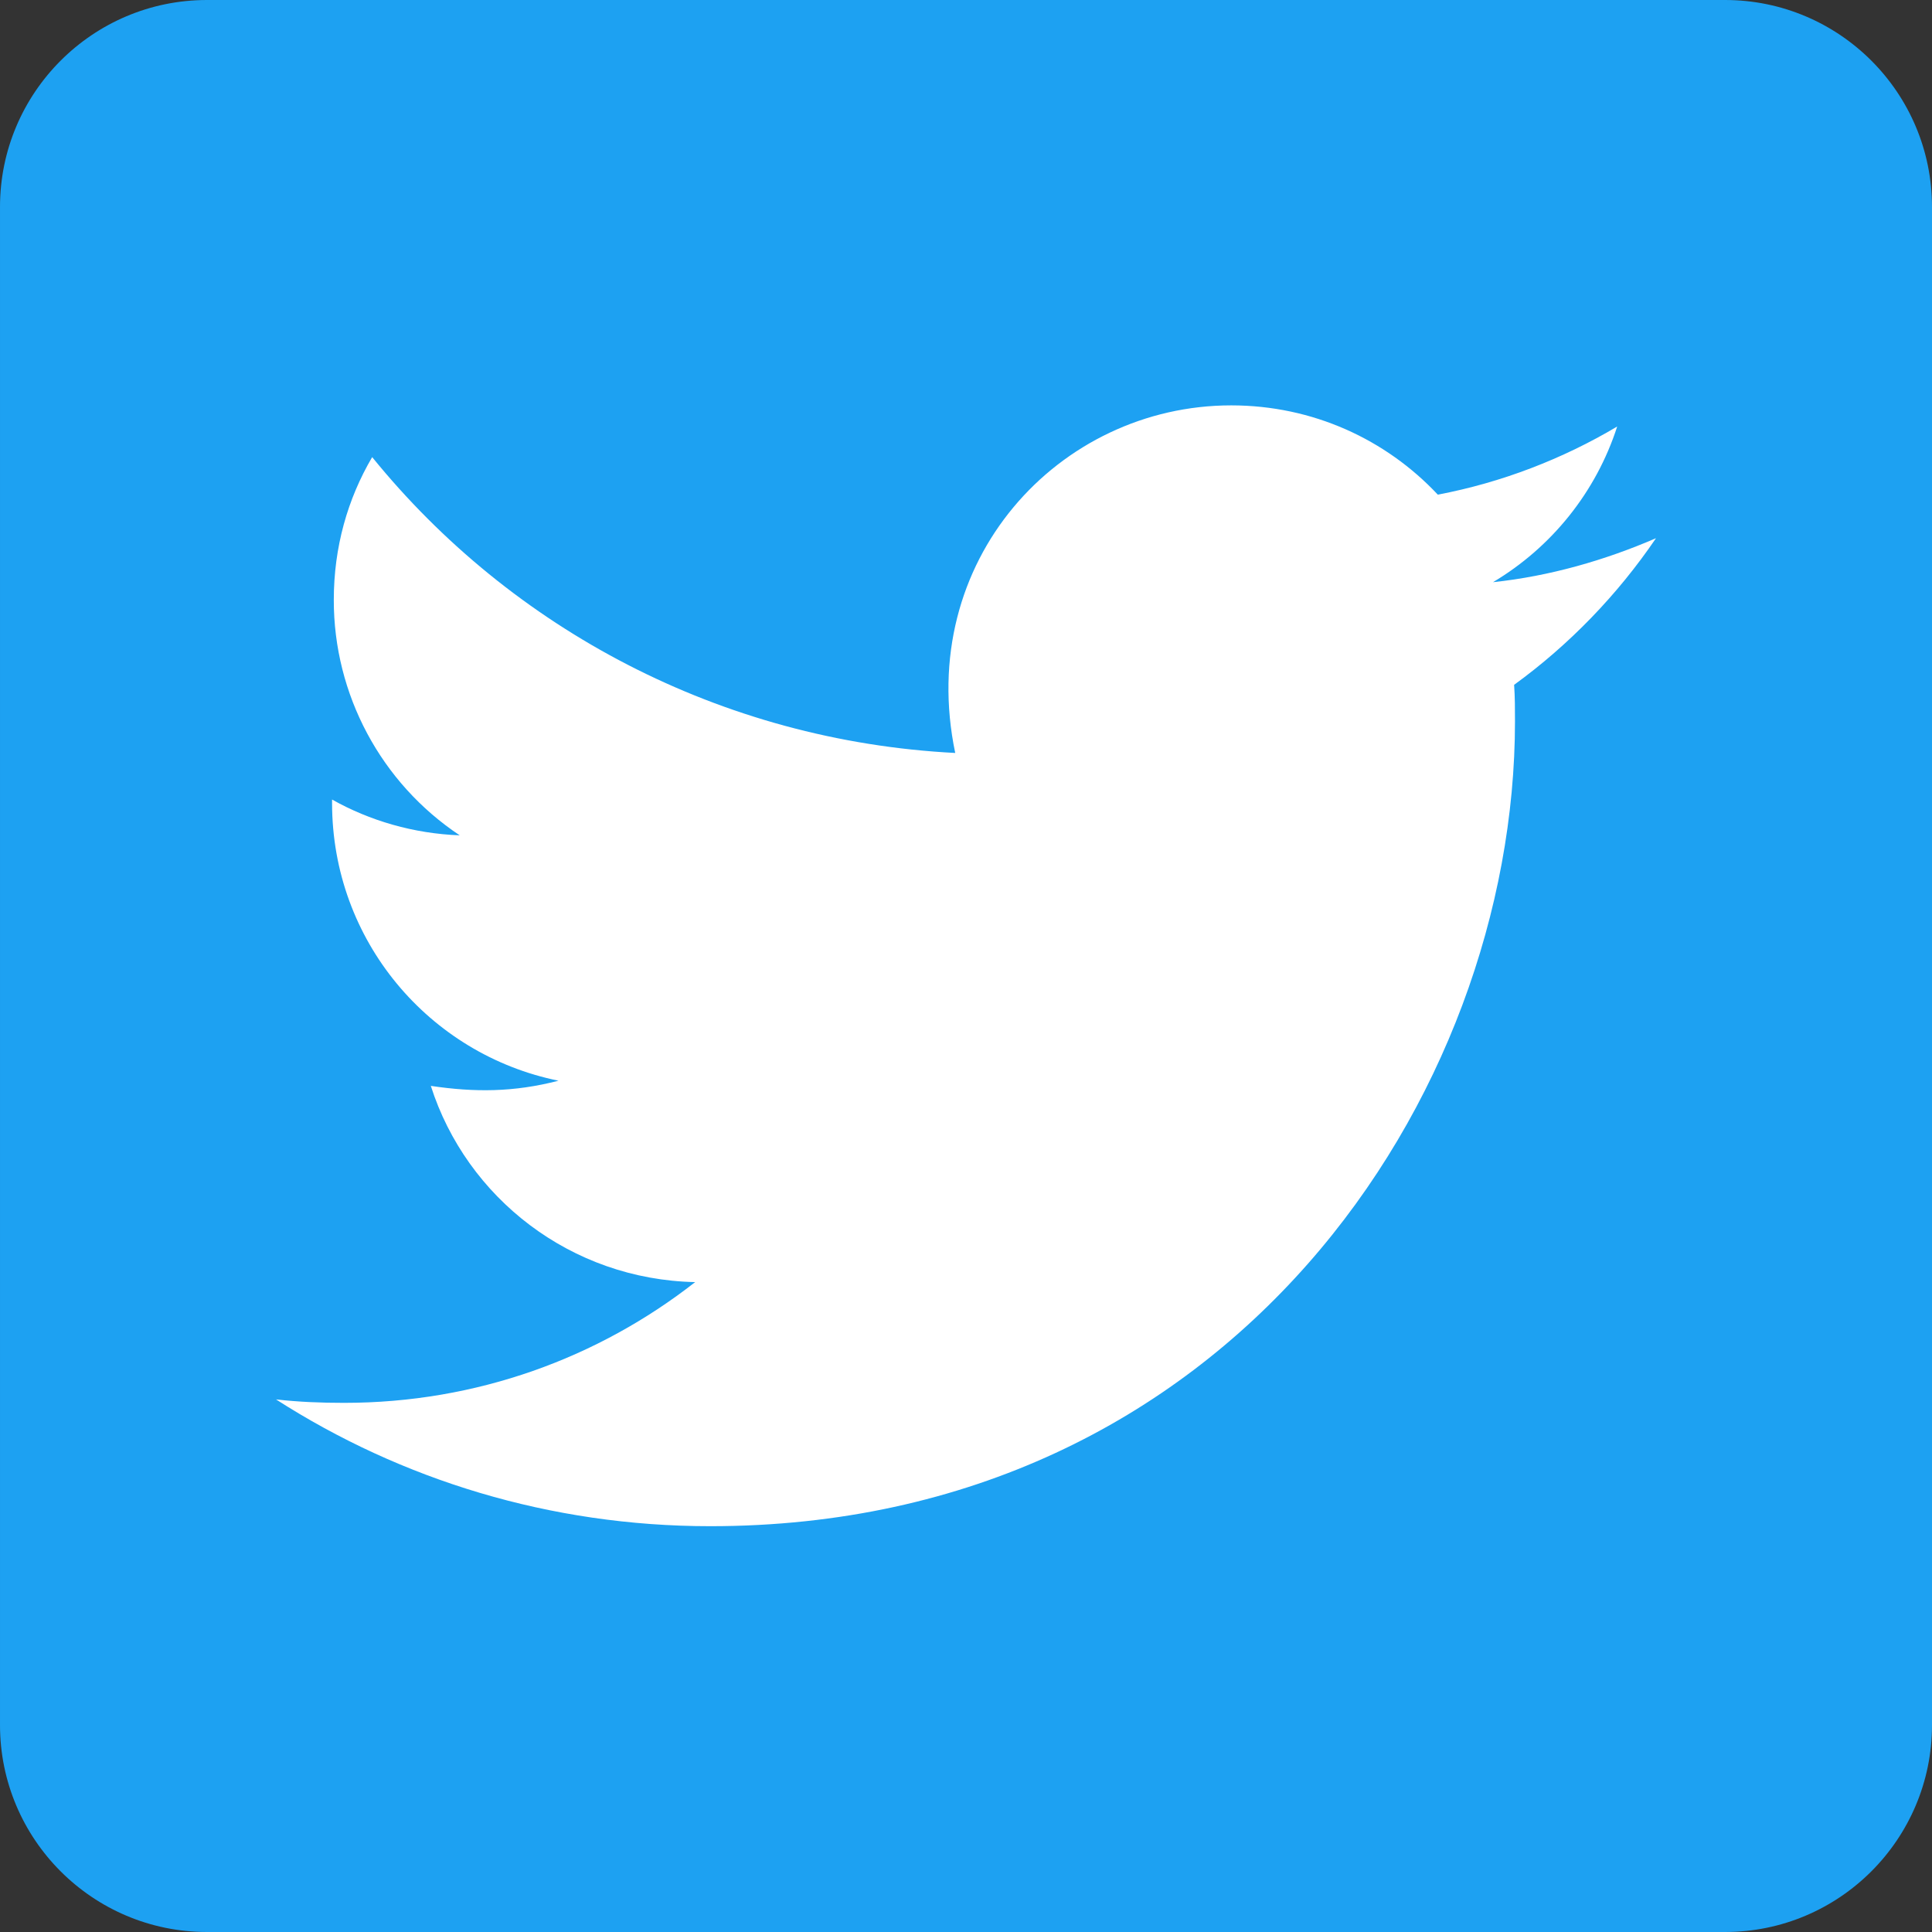
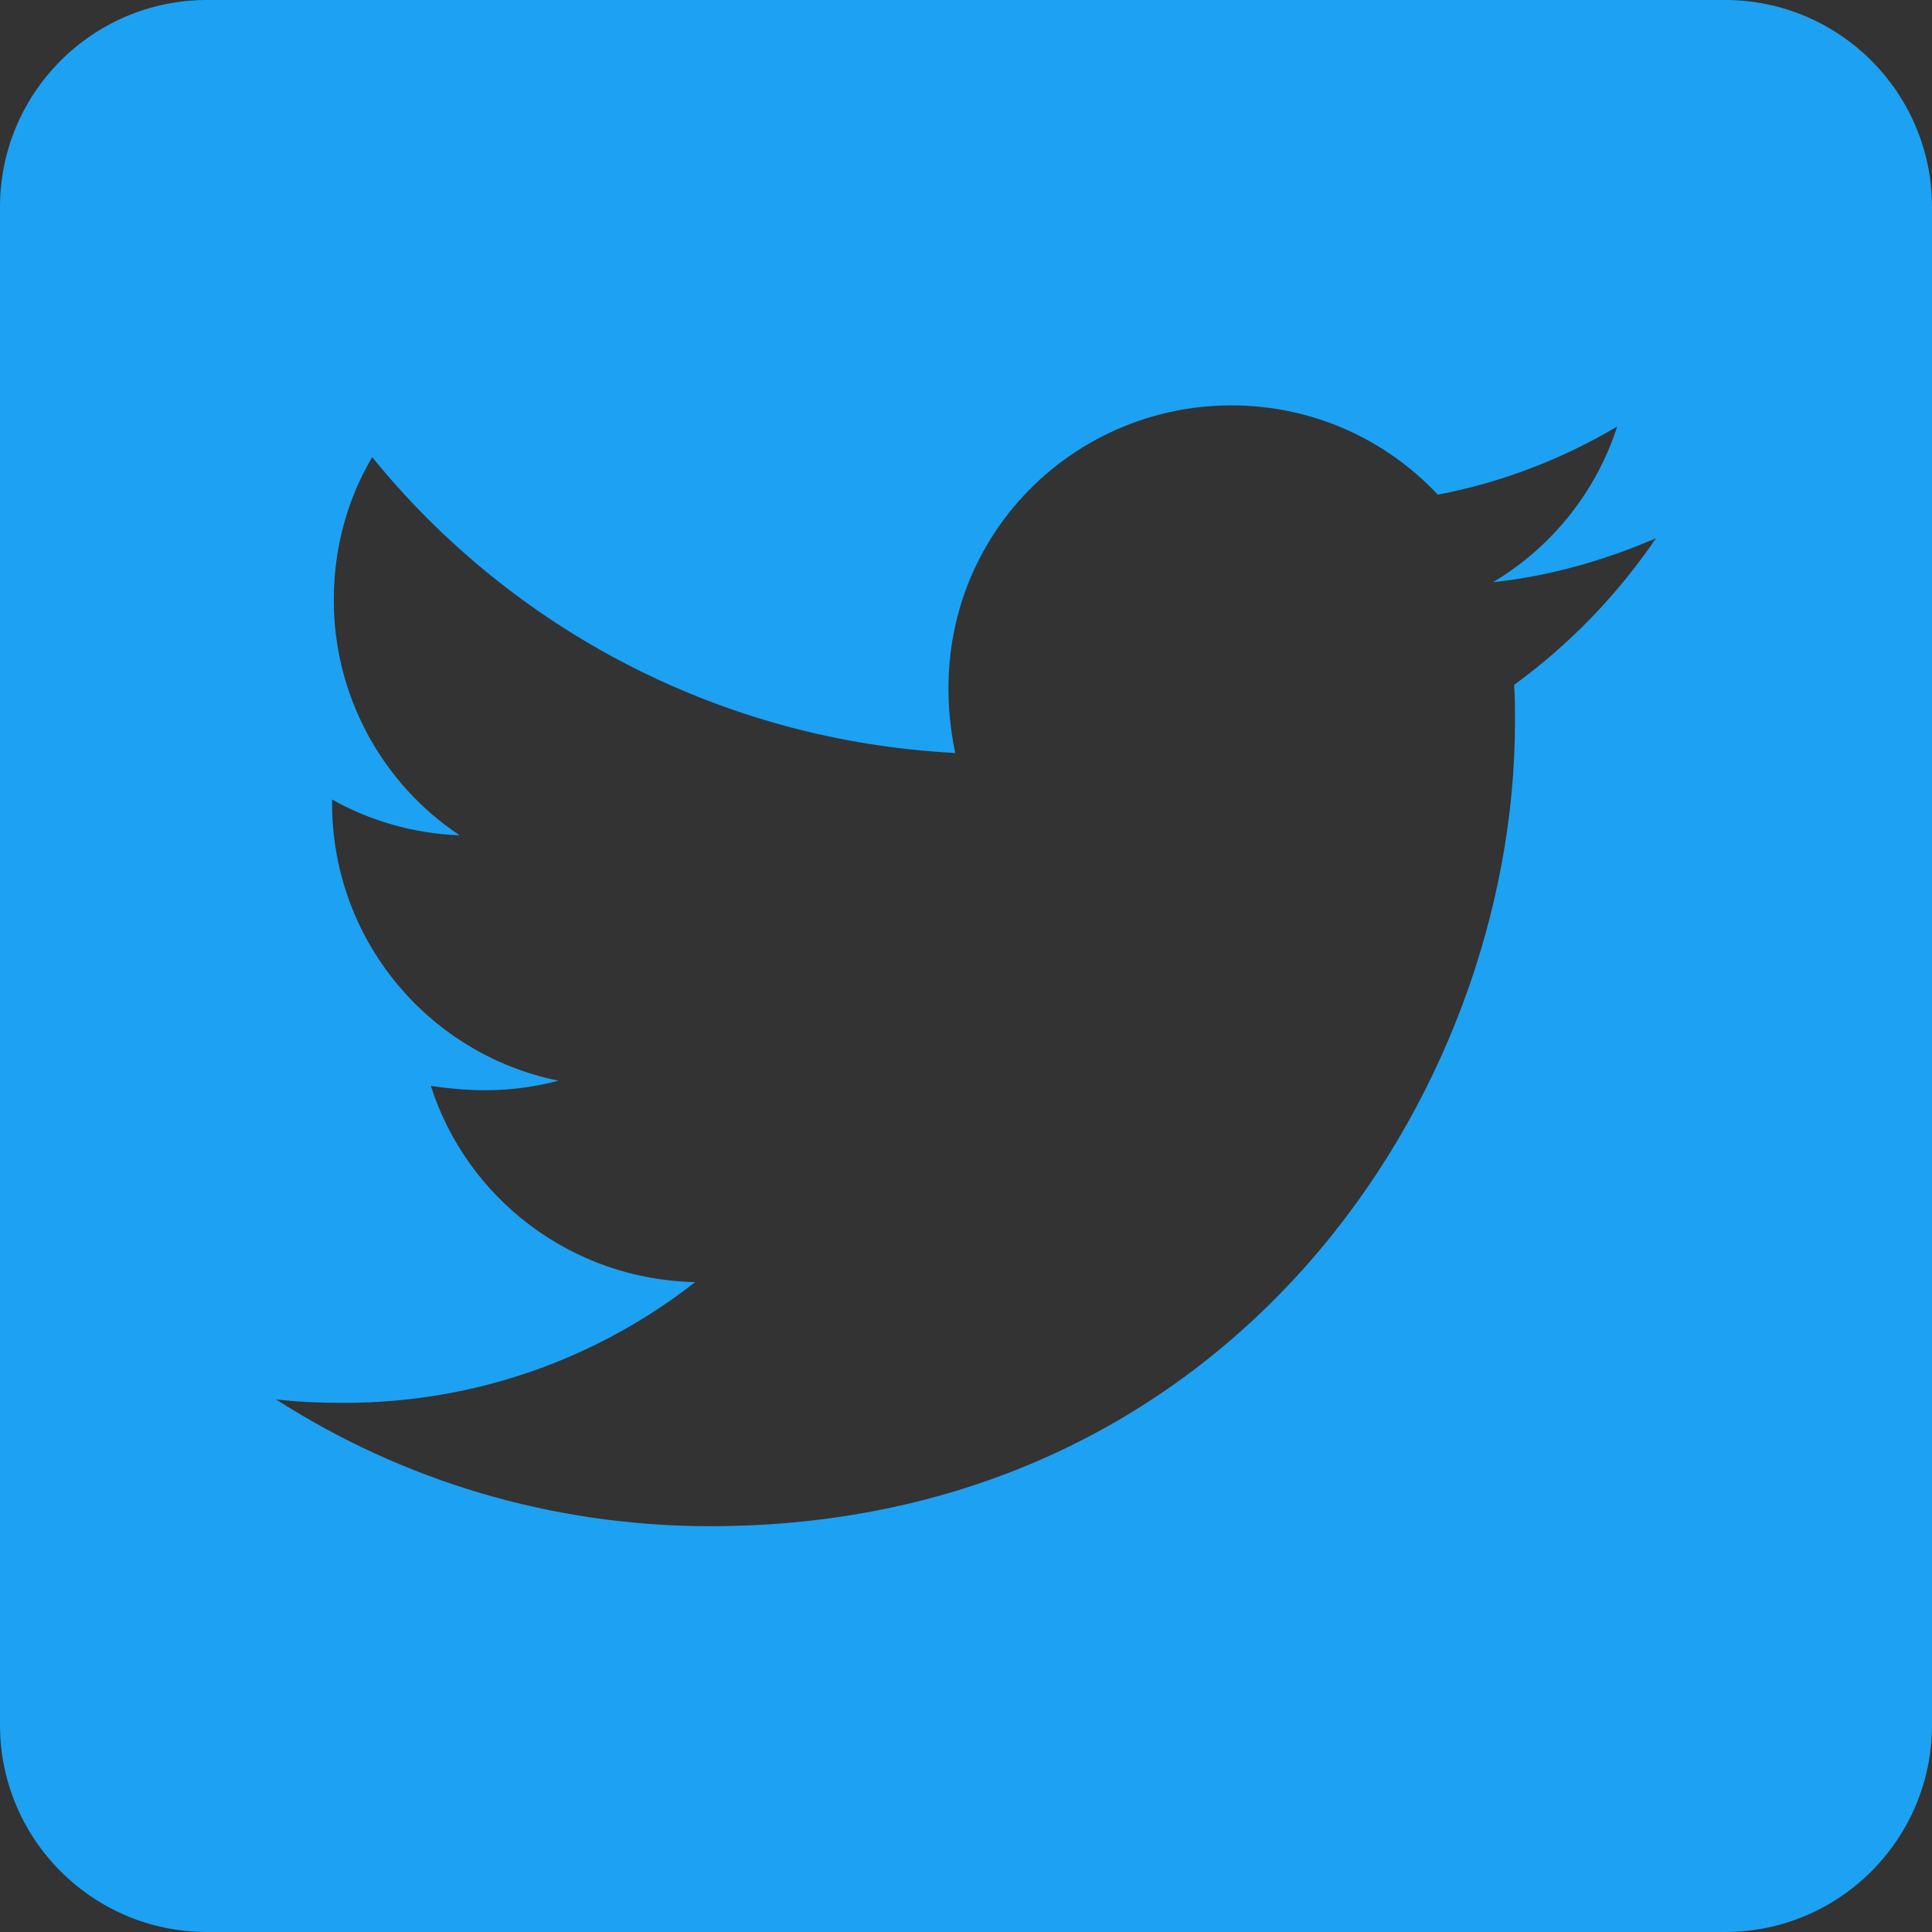
<svg xmlns="http://www.w3.org/2000/svg" clip-rule="evenodd" fill-rule="evenodd" stroke-linejoin="round" stroke-miterlimit="1.414" viewBox="0 0 672 672">
  <rect x="0" y="0" width="672" height="672" fill="#333333" stroke="none" />
-   <path d="m59.201 77.553h553.598v516.894h-553.598z" fill="#fff" />
  <path d="m600 0h-528c-39.75 0-72 32.25-72 72v528c0 39.75 32.25 72 72 72h528c39.75 0 72-32.25 72-72v-528c0-39.75-32.25-72-72-72zm-73.35 238.2c.3 4.2.3 8.55.3 12.75 0 130.05-99 279.9-279.9 279.9-55.8 0-107.55-16.2-151.05-44.1 7.95.9 15.6 1.2 23.7 1.2 46.05 0 88.35-15.6 122.1-42-43.2-.9-79.5-29.25-91.95-68.25 15.15 2.25 28.8 2.25 44.4-1.8-45-9.15-78.75-48.75-78.75-96.6v-1.2c13.05 7.35 28.35 11.85 44.4 12.45-27.381-18.213-43.854-49.015-43.8-81.9 0-18.3 4.8-35.1 13.35-49.65 48.45 59.7 121.2 98.7 202.8 102.9-13.95-66.75 36-120.9 96-120.9 28.35 0 53.85 11.85 71.85 31.05 22.2-4.2 43.5-12.45 62.4-23.7-7.35 22.8-22.8 42-43.2 54.15 19.8-2.1 39-7.65 56.7-15.3-13.35 19.65-30.15 37.05-49.35 51z" fill="#1da1f2" fill-rule="nonzero" />
</svg>